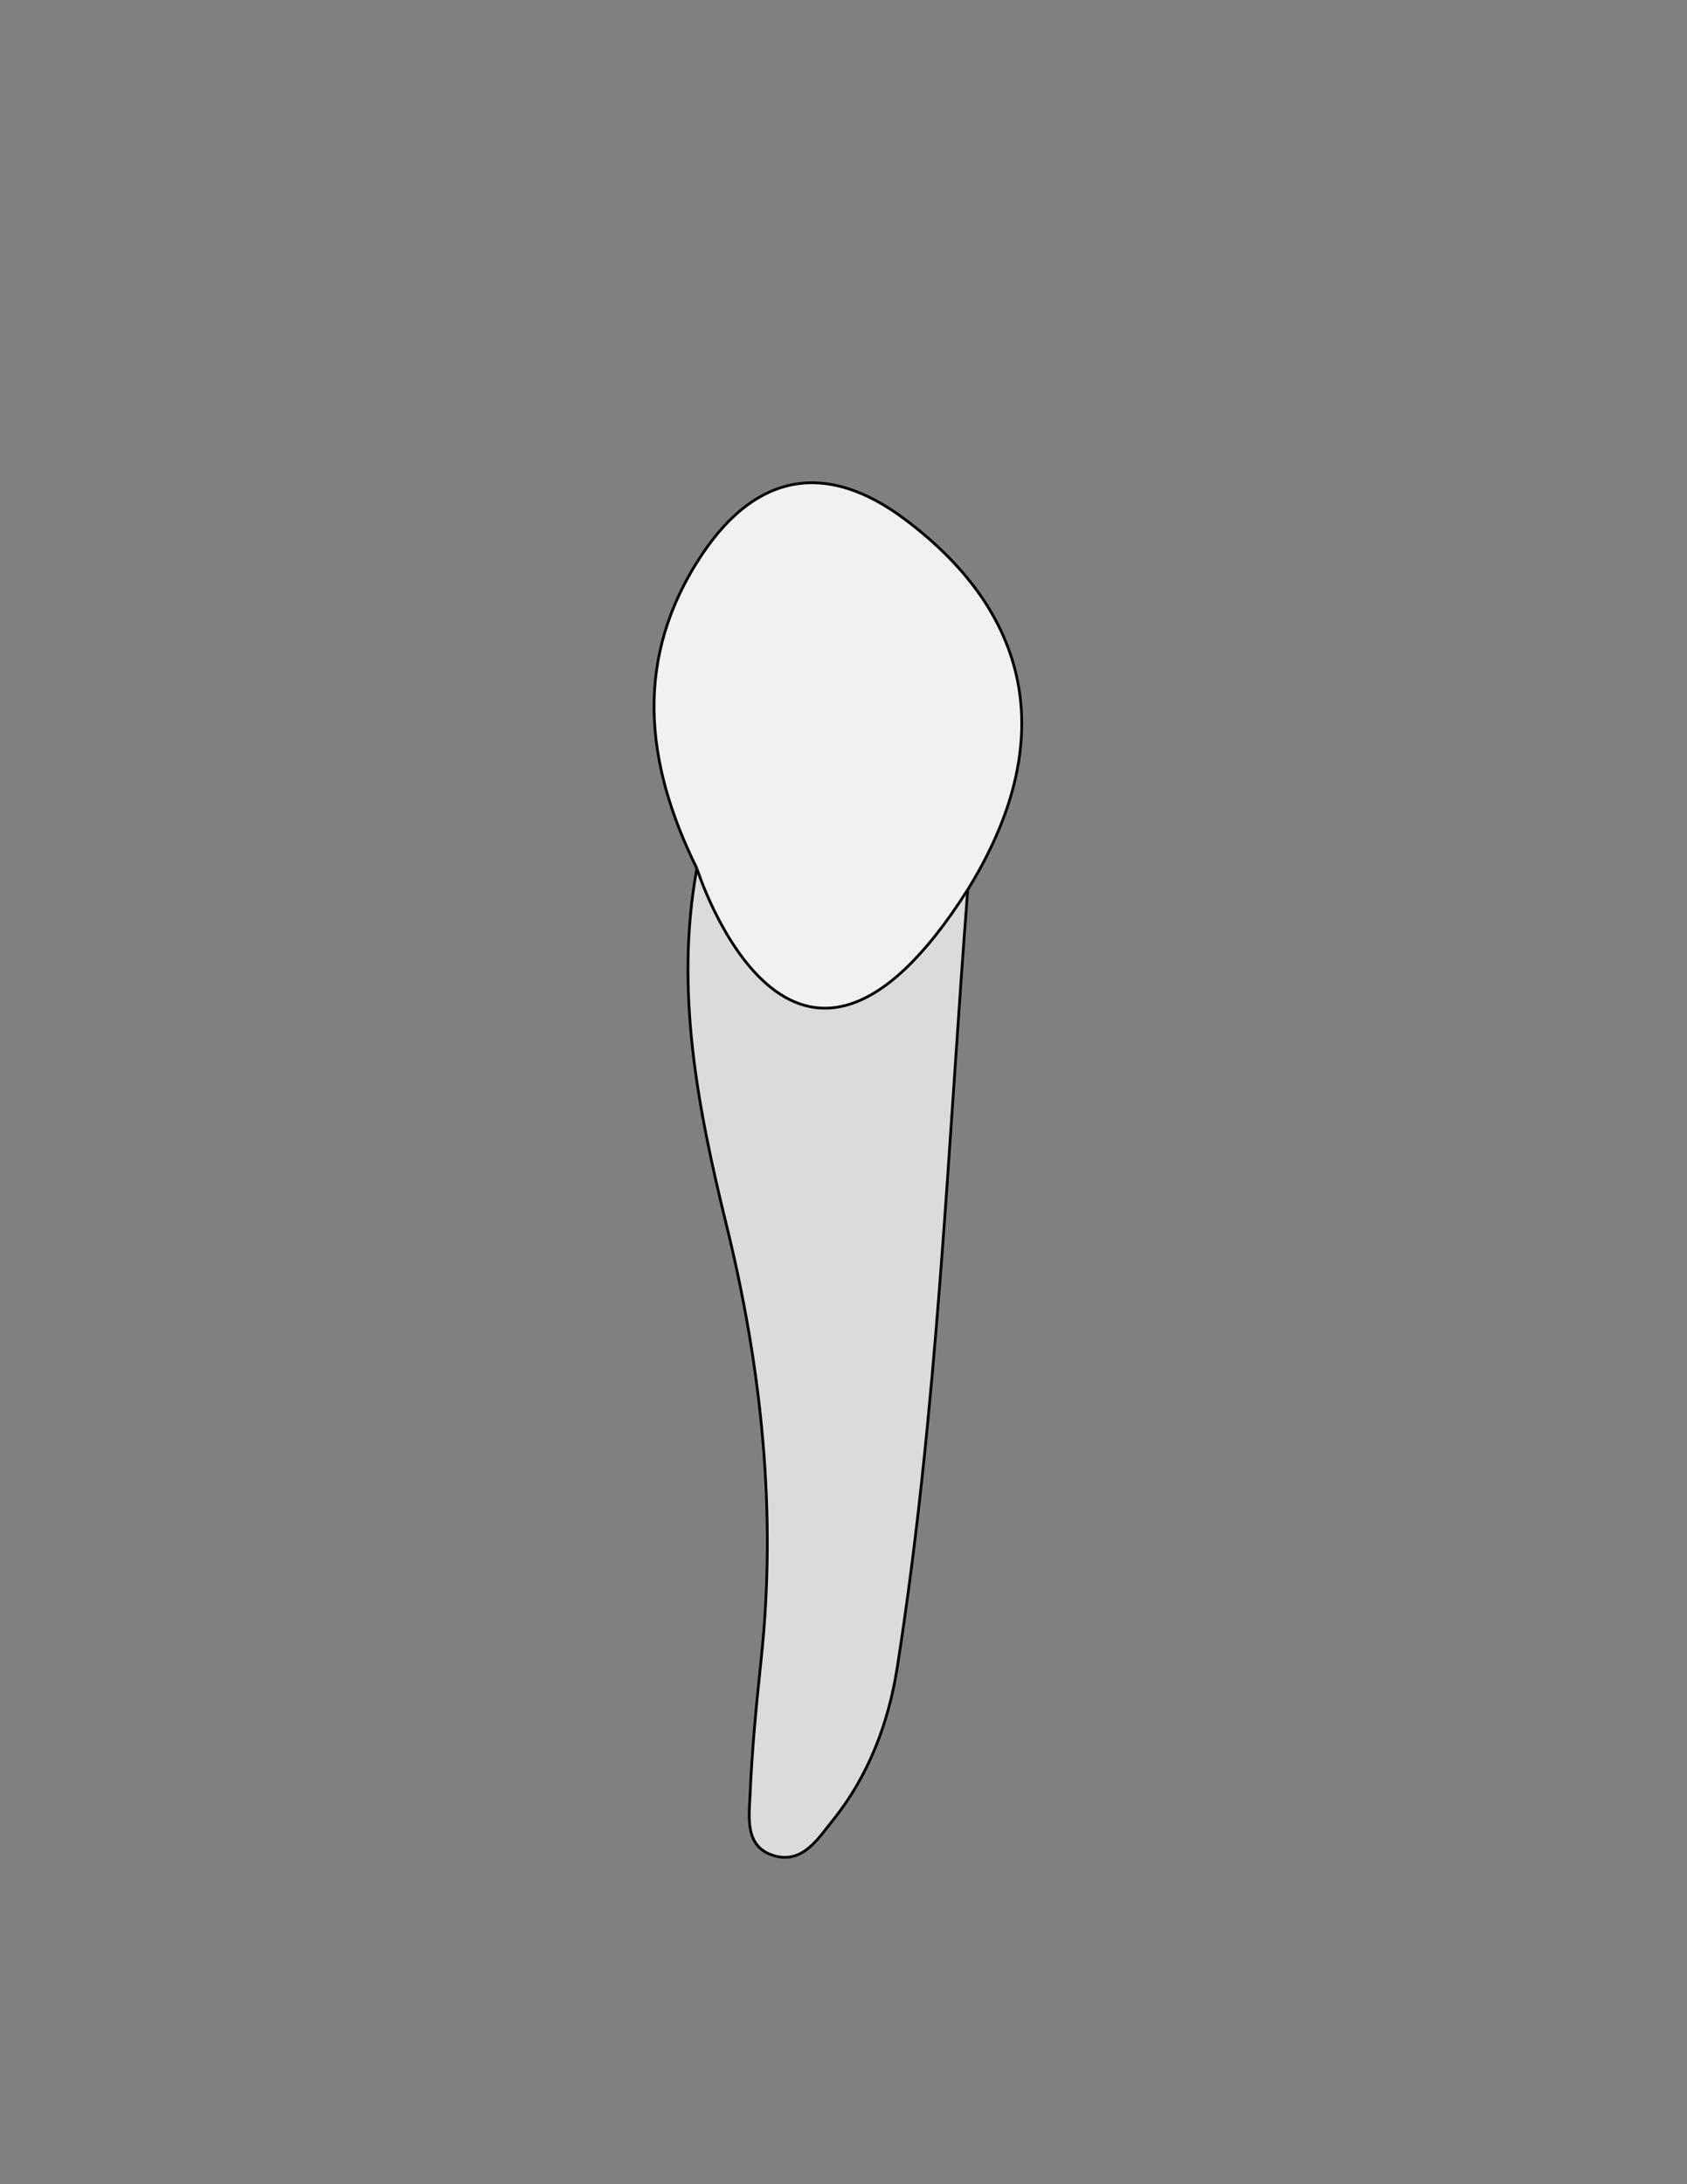
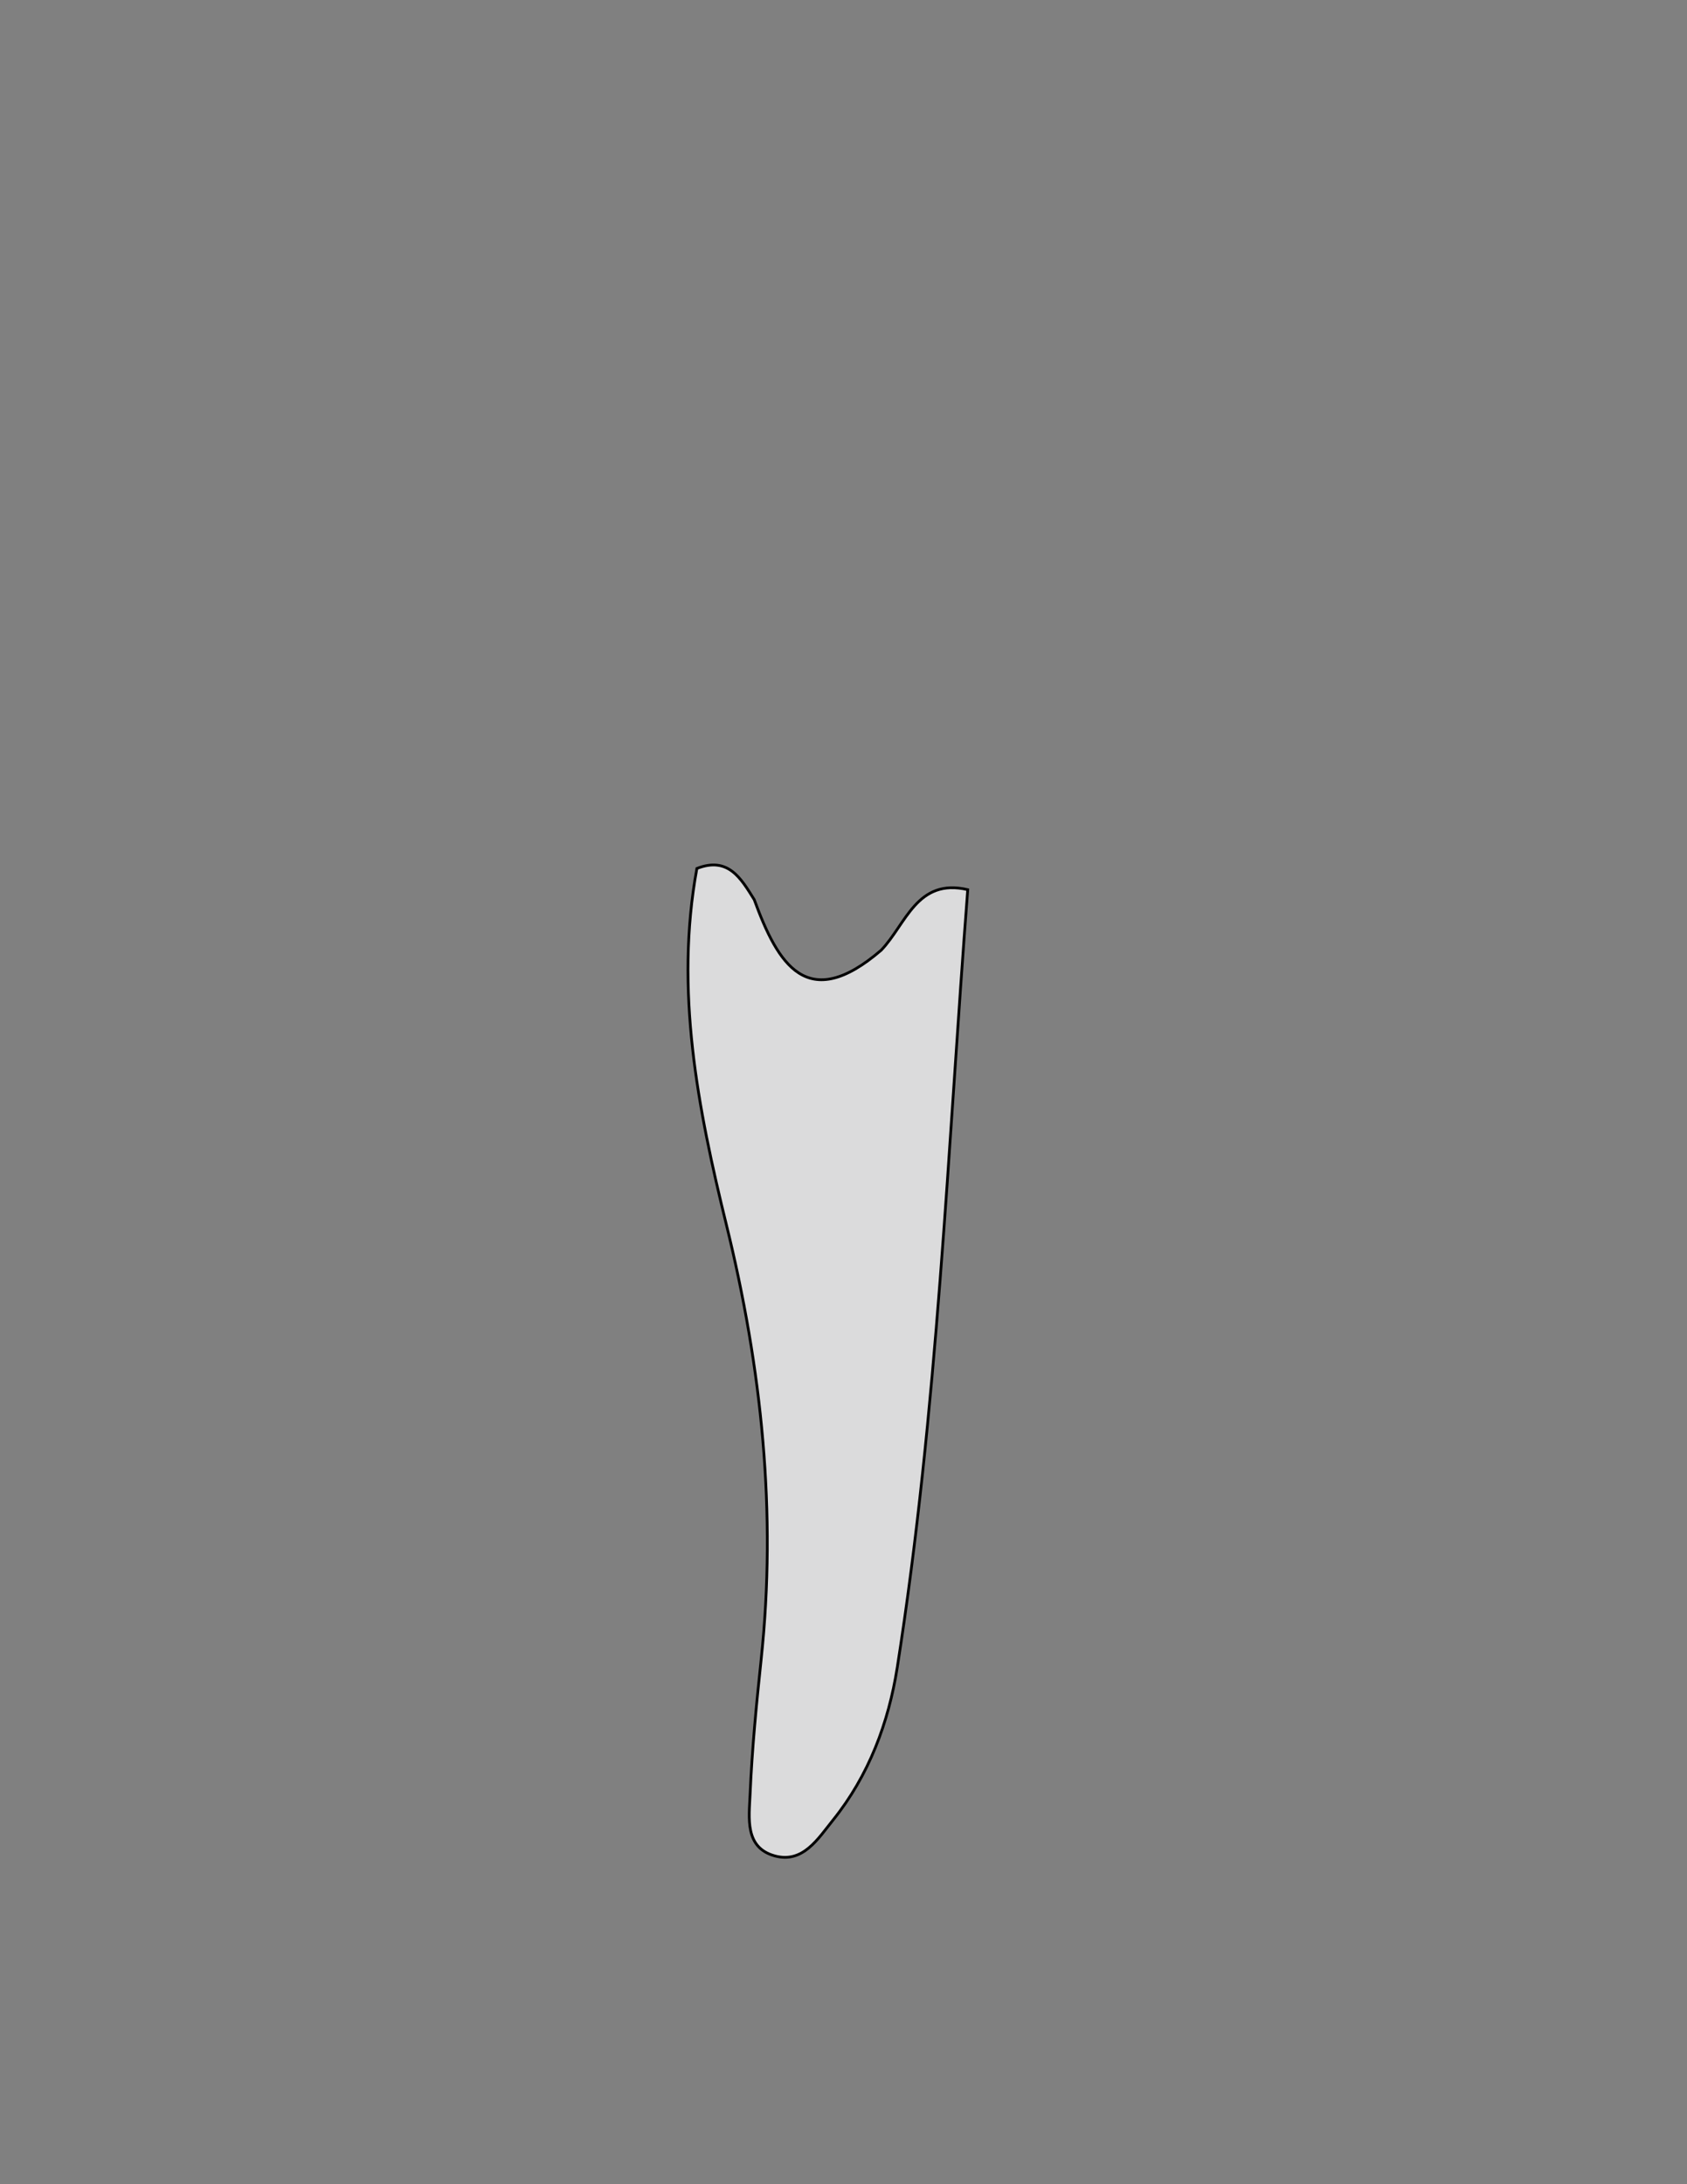
<svg xmlns="http://www.w3.org/2000/svg" version="1.1" id="Layer_1" x="0px" y="0px" viewBox="0 0 612 792" style="enable-background:new 0 0 612 792;" xml:space="preserve">
  <rect x="0" y="0" width="612" height="792" fill="#808080" stroke="none" />
  <style type="text/css">
	.st0{fill:#DBDBDC;stroke:#000000;stroke-miterlimit:10;}
	.st1{fill:#F1F1F2;stroke:#000000;stroke-miterlimit:10;}
</style>
  <g>
    <path class="st0" d="M351.07,322.6c-7.26,94.15-10.91,188.65-25.58,282.09c-3.13,19.91-10.3,39.12-23.29,55.28   c-5.45,6.78-10.91,15.76-21.09,13c-11.06-3-9.36-13.87-9-22.26c0.7-16.36,2.29-32.71,4.02-49.01c5.66-53.32,0.2-105.47-12.59-157.5   c-10.39-42.25-18.81-85.23-10.73-129.29c11.39-4.44,15.99,3.59,20.81,11.31c8.56,23.39,19.19,41.43,46.06,18.32   C328.7,335.14,332.59,318.26,351.07,322.6z" />
-     <path class="st1" d="M351.07,322.6c32.42-52.37,24.49-98.94-22.91-134.38c-28.16-21.05-53.58-16.88-73.37,12.67   c-25.08,37.44-20.95,75.66-1.98,114.01C252.82,314.9,287.02,423.59,351.07,322.6z" />
  </g>
</svg>